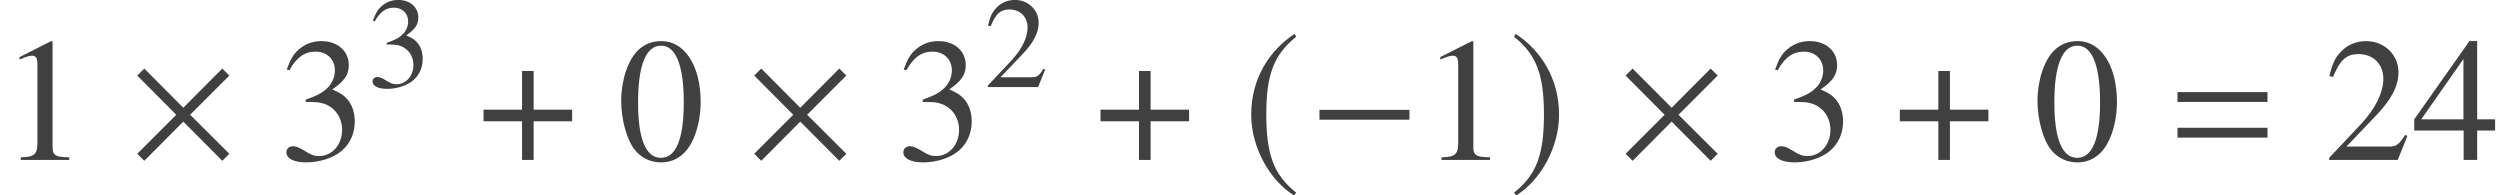
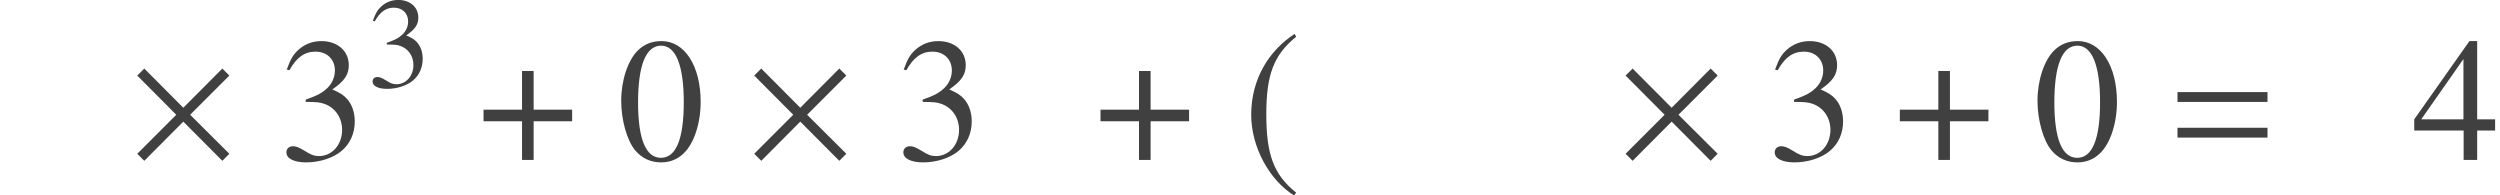
<svg xmlns="http://www.w3.org/2000/svg" xmlns:xlink="http://www.w3.org/1999/xlink" version="1.1" width="169.416pt" height="13.243pt" viewBox="109.552 -13.187 169.416 13.243">
  <defs>
-     <path id="g3-61" d="M6.575-3.93V-4.597H.476V-3.93H6.575ZM6.575-1.513V-2.18H.476V-1.513H6.575Z" />
-     <path id="g5-0" d="M6.837-2.728V-3.394H.738V-2.728H6.837Z" />
+     <path id="g3-61" d="M6.575-3.93V-4.597H.476V-3.93ZM6.575-1.513V-2.18H.476V-1.513H6.575Z" />
    <path id="g5-2" d="M6.908-.417L4.252-3.061L6.908-5.717L6.432-6.193L3.788-3.537L1.143-6.193L.667-5.717L3.311-3.061L.667-.417L1.143 .06L3.788-2.596L6.432 .06L6.908-.417Z" />
    <path id="g5-184" d="M2.966-3.406H.357V-2.62H2.966V0H3.752V-2.62H6.36V-3.406H3.752V-6.027H2.966V-3.406Z" />
    <path id="g5-185" d="M3.514-8.54C1.787-7.42 .572-5.491 .572-3.061C.572-.846 1.834 1.394 3.478 2.406L3.621 2.215C2.049 .977 1.596-.465 1.596-3.097C1.596-5.741 2.084-7.111 3.621-8.349L3.514-8.54Z" />
-     <path id="g5-186" d="M.453-8.54L.345-8.349C1.882-7.111 2.37-5.741 2.37-3.097C2.37-.465 1.918 .977 .345 2.215L.488 2.406C2.132 1.394 3.394-.846 3.394-3.061C3.394-5.491 2.18-7.42 .453-8.54Z" />
    <use id="g12-48" xlink:href="#g9-48" transform="scale(1.364)" />
    <use id="g12-49" xlink:href="#g9-49" transform="scale(1.364)" />
    <use id="g12-50" xlink:href="#g9-50" transform="scale(1.364)" />
    <use id="g12-51" xlink:href="#g9-51" transform="scale(1.364)" />
    <use id="g12-52" xlink:href="#g9-52" transform="scale(1.364)" />
    <path id="g9-48" d="M4.158-2.882C4.158-4.673 3.363-5.904 2.219-5.904C1.738-5.904 1.371-5.756 1.048-5.45C.542-4.961 .21-3.957 .21-2.935C.21-1.983 .498-.961 .908-.472C1.232-.087 1.677 .122 2.184 .122C2.629 .122 3.005-.026 3.319-.332C3.826-.812 4.158-1.825 4.158-2.882ZM3.319-2.865C3.319-1.039 2.935-.105 2.184-.105S1.048-1.039 1.048-2.856C1.048-4.708 1.441-5.677 2.192-5.677C2.926-5.677 3.319-4.69 3.319-2.865Z" />
-     <path id="g9-49" d="M3.441 0V-.131C2.751-.14 2.612-.227 2.612-.646V-5.887L2.542-5.904L.97-5.11V-4.987C1.074-5.031 1.17-5.066 1.205-5.083C1.363-5.145 1.511-5.179 1.598-5.179C1.782-5.179 1.86-5.048 1.86-4.769V-.812C1.86-.524 1.791-.323 1.651-.245C1.52-.166 1.397-.14 1.031-.131V0H3.441Z" />
-     <path id="g9-50" d="M4.149-1.197L4.035-1.24C3.712-.742 3.599-.664 3.206-.664H1.118L2.585-2.201C3.363-3.013 3.703-3.677 3.703-4.358C3.703-5.232 2.996-5.904 2.088-5.904C1.607-5.904 1.153-5.712 .83-5.363C.55-5.066 .419-4.786 .271-4.166L.454-4.123C.804-4.979 1.118-5.258 1.721-5.258C2.454-5.258 2.952-4.76 2.952-4.027C2.952-3.345 2.55-2.533 1.817-1.756L.262-.105V0H3.668L4.149-1.197Z" />
    <path id="g9-51" d="M3.773-1.913C3.773-2.358 3.633-2.769 3.38-3.04C3.206-3.232 3.04-3.337 2.655-3.502C3.258-3.913 3.476-4.236 3.476-4.708C3.476-5.415 2.917-5.904 2.114-5.904C1.677-5.904 1.293-5.756 .978-5.476C.716-5.241 .585-5.014 .393-4.489L.524-4.455C.882-5.092 1.275-5.38 1.825-5.38C2.393-5.38 2.786-4.996 2.786-4.446C2.786-4.131 2.655-3.817 2.437-3.599C2.175-3.337 1.93-3.206 1.336-2.996V-2.882C1.852-2.882 2.053-2.865 2.262-2.786C2.804-2.594 3.144-2.096 3.144-1.494C3.144-.76 2.647-.192 2-.192C1.764-.192 1.59-.253 1.266-.463C1.004-.62 .856-.681 .707-.681C.507-.681 .376-.559 .376-.376C.376-.07 .751 .122 1.363 .122C2.035 .122 2.725-.105 3.136-.463S3.773-1.328 3.773-1.913Z" />
    <path id="g9-52" d="M4.123-1.459V-2.018H3.232V-5.904H2.847L.105-2.018V-1.459H2.559V0H3.232V-1.459H4.123ZM2.55-2.018H.454L2.55-5.014V-2.018Z" />
  </defs>
  <g id="page1">
    <g fill="#404040">
      <use x="109.552" y="-2.349" xlink:href="#g12-49" />
      <use x="118.186" y="-2.349" xlink:href="#g5-2" />
      <use x="128.447" y="-2.349" xlink:href="#g12-51" />
      <use x="134.424" y="-7.287" xlink:href="#g9-51" />
      <use x="141.963" y="-2.349" xlink:href="#g5-184" />
      <use x="151.362" y="-2.349" xlink:href="#g12-48" />
      <use x="159.996" y="-2.349" xlink:href="#g5-2" />
      <use x="170.256" y="-2.349" xlink:href="#g12-51" />
      <use x="176.234" y="-7.287" xlink:href="#g9-50" />
      <use x="183.772" y="-2.349" xlink:href="#g5-184" />
      <use x="193.769" y="-2.349" xlink:href="#g5-185" />
      <use x="198.229" y="-2.349" xlink:href="#g5-0" />
      <use x="205.832" y="-2.349" xlink:href="#g12-49" />
      <use x="211.81" y="-2.349" xlink:href="#g5-186" />
      <use x="219.045" y="-2.349" xlink:href="#g5-2" />
      <use x="229.305" y="-2.349" xlink:href="#g12-51" />
      <use x="237.94" y="-2.349" xlink:href="#g5-184" />
      <use x="247.339" y="-2.349" xlink:href="#g12-48" />
      <use x="256.637" y="-2.349" xlink:href="#g3-61" />
      <use x="267.036" y="-2.349" xlink:href="#g12-50" />
      <use x="273.013" y="-2.349" xlink:href="#g12-52" />
    </g>
  </g>
</svg>